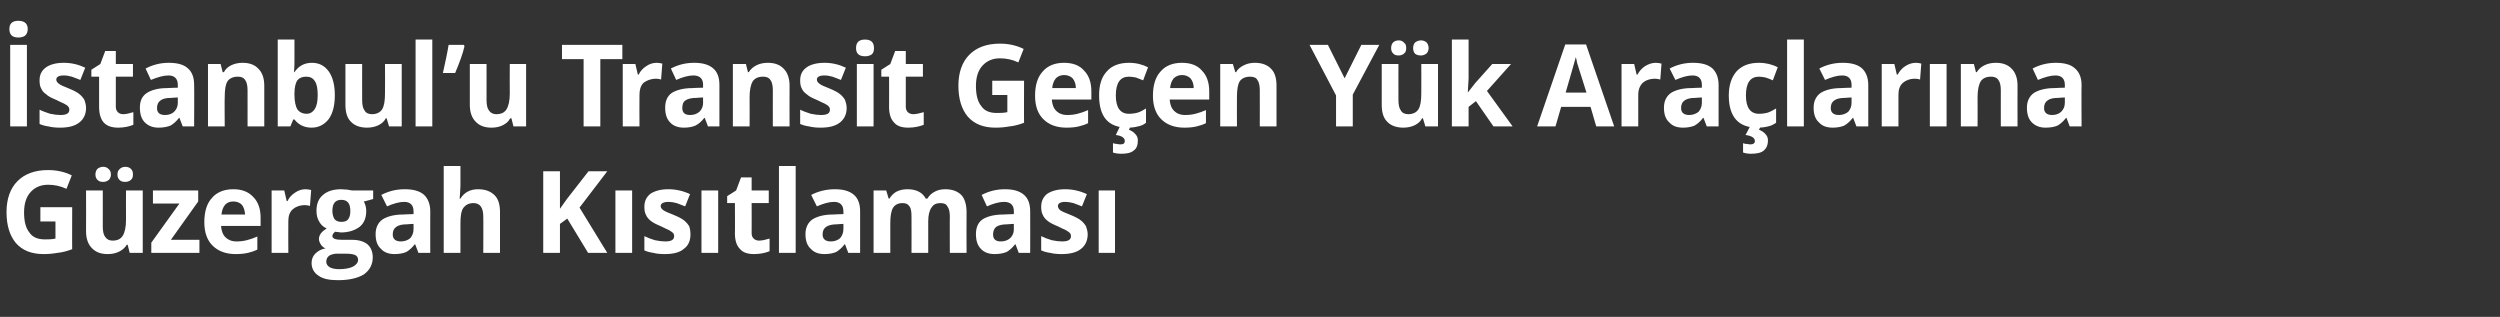
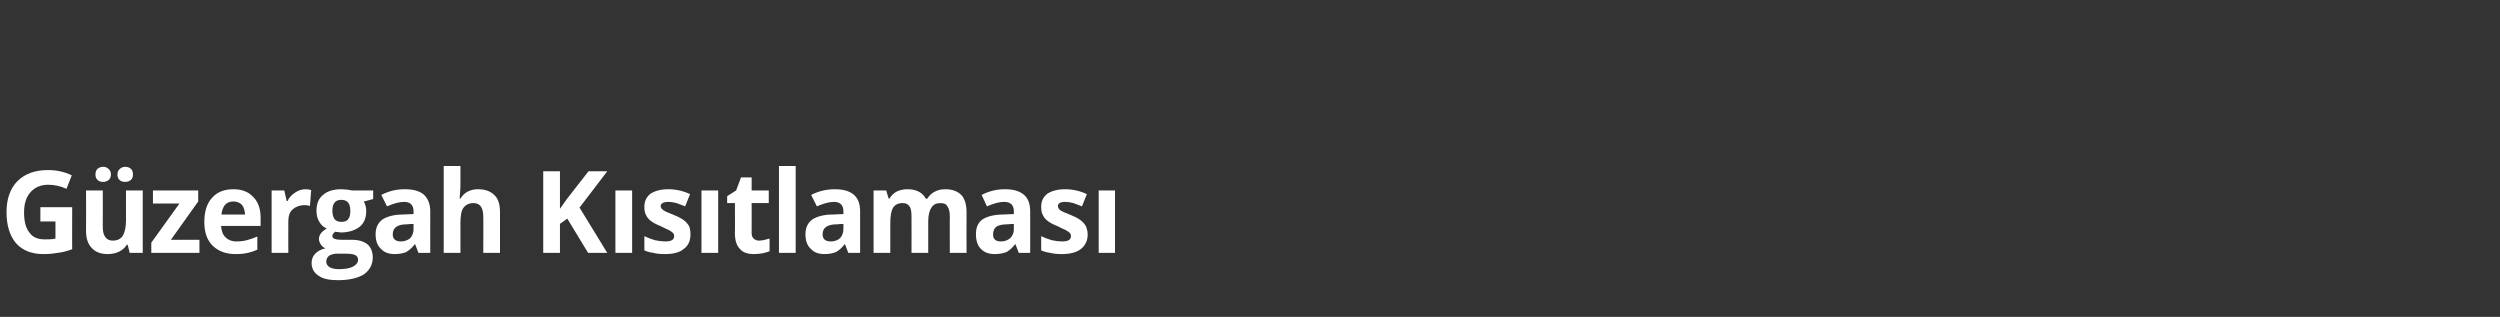
<svg xmlns="http://www.w3.org/2000/svg" version="1.1" width="613px" height="77.7px" viewBox="0 -5 613 77.7" style="top:-5px">
  <rect x="0" y="-5" width="613" height="77.7" fill="#333333" stroke="none" />
  <desc>İstanbul u Transit Geçen Yük Araçlarına Güzergah Kısıtlaması</desc>
  <defs />
  <g id="Polygon47921">
    <path d="M 9.9 45.8 L 17.7 45.8 C 17.7 45.8 17.67 56.14 17.7 56.1 C 16.4 56.6 15.2 56.9 14.1 57 C 13 57.2 11.9 57.3 10.7 57.3 C 7.7 57.3 5.5 56.4 3.9 54.6 C 2.4 52.8 1.6 50.3 1.6 47 C 1.6 43.8 2.5 41.2 4.3 39.4 C 6.1 37.6 8.6 36.7 11.8 36.7 C 13.8 36.7 15.8 37.1 17.6 38 C 17.6 38 16.3 41.3 16.3 41.3 C 14.8 40.6 13.3 40.3 11.8 40.3 C 10 40.3 8.6 40.9 7.5 42.1 C 6.4 43.3 5.9 45 5.9 47.1 C 5.9 49.2 6.3 50.9 7.2 52 C 8 53.2 9.3 53.7 11 53.7 C 11.8 53.7 12.7 53.7 13.6 53.5 C 13.61 53.47 13.6 49.3 13.6 49.3 L 9.9 49.3 L 9.9 45.8 Z M 31.8 57 L 31.3 55 C 31.3 55 31.06 55.04 31.1 55 C 30.6 55.8 30 56.3 29.2 56.7 C 28.4 57.1 27.5 57.3 26.4 57.3 C 24.7 57.3 23.4 56.8 22.5 55.8 C 21.6 54.9 21.1 53.5 21.1 51.7 C 21.13 51.68 21.1 41.7 21.1 41.7 L 25.2 41.7 C 25.2 41.7 25.22 50.64 25.2 50.6 C 25.2 51.7 25.4 52.6 25.8 53.1 C 26.2 53.7 26.8 54 27.6 54 C 28.8 54 29.6 53.6 30.1 52.8 C 30.6 52 30.9 50.7 30.9 48.9 C 30.87 48.91 30.9 41.7 30.9 41.7 L 35 41.7 L 35 57 L 31.8 57 Z M 23.4 37.8 C 23.4 37.2 23.6 36.7 23.9 36.4 C 24.3 36.1 24.7 35.9 25.3 35.9 C 25.9 35.9 26.3 36.1 26.7 36.5 C 27 36.8 27.2 37.2 27.2 37.8 C 27.2 38.3 27 38.8 26.7 39.1 C 26.3 39.4 25.9 39.6 25.3 39.6 C 24.7 39.6 24.3 39.5 23.9 39.1 C 23.6 38.8 23.4 38.4 23.4 37.8 Z M 28.8 37.8 C 28.8 37.2 29 36.7 29.4 36.4 C 29.7 36.1 30.2 35.9 30.7 35.9 C 31.3 35.9 31.8 36.1 32.1 36.4 C 32.5 36.8 32.6 37.2 32.6 37.8 C 32.6 38.3 32.5 38.8 32.1 39.1 C 31.8 39.4 31.3 39.6 30.7 39.6 C 30.2 39.6 29.7 39.5 29.4 39.2 C 29 38.9 28.8 38.4 28.8 37.8 Z M 48.9 57 L 37.1 57 L 37.1 54.5 L 44 44.9 L 37.5 44.9 L 37.5 41.7 L 48.6 41.7 L 48.6 44.4 L 41.9 53.8 L 48.9 53.8 L 48.9 57 Z M 57.2 44.4 C 56.3 44.4 55.7 44.7 55.2 45.2 C 54.7 45.8 54.4 46.6 54.3 47.6 C 54.3 47.6 60.1 47.6 60.1 47.6 C 60 46.6 59.8 45.8 59.3 45.2 C 58.8 44.7 58.1 44.4 57.2 44.4 Z M 57.8 57.3 C 55.4 57.3 53.5 56.6 52.1 55.2 C 50.8 53.9 50.1 52 50.1 49.5 C 50.1 46.9 50.7 44.9 52 43.5 C 53.2 42.1 55 41.4 57.2 41.4 C 59.3 41.4 60.9 42 62.1 43.3 C 63.3 44.5 63.9 46.2 63.9 48.4 C 63.9 48.37 63.9 50.4 63.9 50.4 C 63.9 50.4 54.24 50.4 54.2 50.4 C 54.3 51.6 54.6 52.5 55.3 53.2 C 55.9 53.8 56.8 54.2 58 54.2 C 58.9 54.2 59.7 54.1 60.5 53.9 C 61.3 53.7 62.2 53.4 63.1 53 C 63.1 53 63.1 56.2 63.1 56.2 C 62.3 56.6 61.6 56.8 60.8 57 C 59.9 57.2 59 57.3 57.8 57.3 Z M 74.9 41.4 C 75.5 41.4 75.9 41.5 76.3 41.6 C 76.3 41.6 76 45.5 76 45.5 C 75.7 45.4 75.3 45.3 74.8 45.3 C 73.5 45.3 72.5 45.7 71.8 46.3 C 71 47 70.7 48 70.7 49.2 C 70.66 49.22 70.7 57 70.7 57 L 66.6 57 L 66.6 41.7 L 69.7 41.7 L 70.3 44.3 C 70.3 44.3 70.47 44.29 70.5 44.3 C 70.9 43.4 71.6 42.7 72.4 42.2 C 73.1 41.7 74 41.4 74.9 41.4 Z M 91.5 41.7 L 91.5 43.8 C 91.5 43.8 89.2 44.45 89.2 44.4 C 89.6 45.1 89.8 45.9 89.8 46.7 C 89.8 48.4 89.3 49.7 88.2 50.6 C 87 51.5 85.5 52 83.5 52 C 83.49 51.96 82.8 51.9 82.8 51.9 C 82.8 51.9 82.15 51.85 82.2 51.8 C 81.7 52.2 81.5 52.5 81.5 52.9 C 81.5 53.5 82.3 53.8 83.8 53.8 C 83.8 53.8 86.3 53.8 86.3 53.8 C 88 53.8 89.2 54.2 90.1 54.9 C 90.9 55.6 91.4 56.7 91.4 58.1 C 91.4 59.9 90.6 61.3 89.2 62.3 C 87.7 63.2 85.6 63.7 82.9 63.7 C 80.8 63.7 79.2 63.4 78.1 62.6 C 77 61.9 76.4 60.8 76.4 59.5 C 76.4 58.6 76.7 57.8 77.3 57.2 C 77.9 56.6 78.7 56.1 79.8 55.9 C 79.3 55.7 79 55.4 78.7 55 C 78.4 54.5 78.2 54.1 78.2 53.6 C 78.2 53.1 78.4 52.6 78.7 52.2 C 79 51.8 79.5 51.4 80.1 51 C 79.3 50.7 78.7 50.1 78.3 49.4 C 77.8 48.6 77.6 47.7 77.6 46.7 C 77.6 45 78.1 43.7 79.2 42.8 C 80.2 41.9 81.7 41.4 83.7 41.4 C 84.1 41.4 84.6 41.5 85.2 41.5 C 85.8 41.6 86.2 41.7 86.3 41.7 C 86.32 41.71 91.5 41.7 91.5 41.7 Z M 80 59.2 C 80 59.7 80.3 60.2 80.8 60.5 C 81.3 60.8 82.1 61 83.1 61 C 84.5 61 85.7 60.8 86.5 60.4 C 87.3 60 87.8 59.4 87.8 58.7 C 87.8 58.1 87.5 57.7 87 57.5 C 86.5 57.3 85.8 57.2 84.7 57.2 C 84.7 57.2 82.6 57.2 82.6 57.2 C 81.9 57.2 81.2 57.4 80.7 57.7 C 80.2 58.1 80 58.6 80 59.2 Z M 83.7 44 C 82.2 44 81.5 44.9 81.5 46.7 C 81.5 47.5 81.7 48.2 82 48.7 C 82.4 49.2 83 49.4 83.7 49.4 C 84.5 49.4 85.1 49.2 85.4 48.7 C 85.8 48.2 85.9 47.5 85.9 46.7 C 85.9 44.9 85.2 44 83.7 44 C 83.7 44 83.7 44 83.7 44 Z M 102.6 57 L 101.8 54.9 C 101.8 54.9 101.72 54.92 101.7 54.9 C 101 55.8 100.3 56.4 99.6 56.8 C 98.9 57.1 97.9 57.3 96.8 57.3 C 95.3 57.3 94.2 56.9 93.4 56 C 92.5 55.2 92.1 54 92.1 52.4 C 92.1 50.8 92.7 49.6 93.8 48.8 C 94.9 48.1 96.6 47.6 98.8 47.6 C 98.82 47.57 101.4 47.5 101.4 47.5 C 101.4 47.5 101.41 46.81 101.4 46.8 C 101.4 45.3 100.6 44.5 99.1 44.5 C 97.9 44.5 96.5 44.9 94.9 45.6 C 94.9 45.6 93.5 42.8 93.5 42.8 C 95.2 41.9 97.1 41.4 99.2 41.4 C 101.3 41.4 102.8 41.8 103.9 42.7 C 104.9 43.6 105.5 45 105.5 46.8 C 105.47 46.81 105.5 57 105.5 57 L 102.6 57 Z M 101.4 49.9 C 101.4 49.9 99.83 49.97 99.8 50 C 98.6 50 97.8 50.2 97.2 50.6 C 96.6 51 96.3 51.6 96.3 52.5 C 96.3 53.6 97 54.2 98.3 54.2 C 99.2 54.2 100 53.9 100.6 53.4 C 101.1 52.8 101.4 52.1 101.4 51.2 C 101.41 51.18 101.4 49.9 101.4 49.9 Z M 122.6 57 L 118.5 57 C 118.5 57 118.54 48.07 118.5 48.1 C 118.5 45.9 117.7 44.8 116.1 44.8 C 115 44.8 114.2 45.2 113.6 46 C 113.1 46.7 112.9 48 112.9 49.8 C 112.88 49.81 112.9 57 112.9 57 L 108.8 57 L 108.8 35.7 L 112.9 35.7 C 112.9 35.7 112.88 40.06 112.9 40.1 C 112.9 40.4 112.9 41.2 112.8 42.4 C 112.79 42.44 112.7 43.7 112.7 43.7 C 112.7 43.7 112.91 43.67 112.9 43.7 C 113.8 42.2 115.3 41.4 117.2 41.4 C 119 41.4 120.3 41.9 121.3 42.9 C 122.2 43.8 122.6 45.2 122.6 47 C 122.62 47.03 122.6 57 122.6 57 Z M 148.9 57 L 144.2 57 L 139.1 48.6 L 137.3 49.9 L 137.3 57 L 133.2 57 L 133.2 37 L 137.3 37 L 137.3 46.2 L 139 43.8 L 144.3 37 L 148.9 37 L 142.1 45.9 L 148.9 57 Z M 155 57 L 150.9 57 L 150.9 41.7 L 155 41.7 L 155 57 Z M 169.3 52.5 C 169.3 54 168.8 55.2 167.7 56 C 166.7 56.9 165.1 57.3 163 57.3 C 161.9 57.3 160.9 57.2 160.2 57 C 159.4 56.9 158.7 56.7 158 56.4 C 158 56.4 158 52.9 158 52.9 C 158.8 53.3 159.6 53.6 160.6 53.9 C 161.5 54.1 162.4 54.2 163.1 54.2 C 164.6 54.2 165.3 53.8 165.3 52.9 C 165.3 52.6 165.2 52.3 165 52.1 C 164.8 51.9 164.5 51.7 164 51.4 C 163.5 51.2 162.9 50.9 162.1 50.5 C 160.9 50 160.1 49.6 159.5 49.1 C 159 48.7 158.6 48.2 158.4 47.7 C 158.1 47.2 158 46.5 158 45.7 C 158 44.3 158.5 43.3 159.5 42.5 C 160.6 41.8 162 41.4 163.9 41.4 C 165.7 41.4 167.5 41.8 169.2 42.6 C 169.2 42.6 168 45.6 168 45.6 C 167.2 45.3 166.5 45 165.9 44.8 C 165.2 44.6 164.5 44.5 163.9 44.5 C 162.7 44.5 162 44.9 162 45.5 C 162 45.9 162.2 46.2 162.6 46.5 C 163 46.8 163.9 47.2 165.2 47.7 C 166.4 48.2 167.2 48.6 167.8 49.1 C 168.3 49.5 168.7 50 169 50.5 C 169.2 51.1 169.3 51.7 169.3 52.5 Z M 176.1 57 L 172 57 L 172 41.7 L 176.1 41.7 L 176.1 57 Z M 186.1 54 C 186.8 54 187.7 53.8 188.7 53.5 C 188.7 53.5 188.7 56.6 188.7 56.6 C 187.7 57 186.4 57.3 184.9 57.3 C 183.3 57.3 182.1 56.9 181.4 56 C 180.6 55.2 180.2 53.9 180.2 52.2 C 180.25 52.21 180.2 44.8 180.2 44.8 L 178.3 44.8 L 178.3 43.1 L 180.5 41.7 L 181.7 38.5 L 184.3 38.5 L 184.3 41.7 L 188.5 41.7 L 188.5 44.8 L 184.3 44.8 C 184.3 44.8 184.33 52.21 184.3 52.2 C 184.3 52.8 184.5 53.2 184.8 53.5 C 185.1 53.8 185.6 54 186.1 54 Z M 195.1 57 L 191 57 L 191 35.7 L 195.1 35.7 L 195.1 57 Z M 208 57 L 207.2 54.9 C 207.2 54.9 207.13 54.92 207.1 54.9 C 206.4 55.8 205.7 56.4 205 56.8 C 204.3 57.1 203.3 57.3 202.2 57.3 C 200.7 57.3 199.6 56.9 198.8 56 C 197.9 55.2 197.5 54 197.5 52.4 C 197.5 50.8 198.1 49.6 199.2 48.8 C 200.3 48.1 202 47.6 204.2 47.6 C 204.23 47.57 206.8 47.5 206.8 47.5 C 206.8 47.5 206.83 46.81 206.8 46.8 C 206.8 45.3 206 44.5 204.5 44.5 C 203.3 44.5 201.9 44.9 200.3 45.6 C 200.3 45.6 198.9 42.8 198.9 42.8 C 200.6 41.9 202.6 41.4 204.7 41.4 C 206.7 41.4 208.2 41.8 209.3 42.7 C 210.4 43.6 210.9 45 210.9 46.8 C 210.89 46.81 210.9 57 210.9 57 L 208 57 Z M 206.8 49.9 C 206.8 49.9 205.25 49.97 205.2 50 C 204.1 50 203.2 50.2 202.6 50.6 C 202 51 201.7 51.6 201.7 52.5 C 201.7 53.6 202.4 54.2 203.7 54.2 C 204.7 54.2 205.4 53.9 206 53.4 C 206.5 52.8 206.8 52.1 206.8 51.2 C 206.83 51.18 206.8 49.9 206.8 49.9 Z M 227.6 57 L 223.5 57 C 223.5 57 223.53 48.07 223.5 48.1 C 223.5 47 223.4 46.1 223 45.6 C 222.6 45 222.1 44.8 221.3 44.8 C 220.2 44.8 219.5 45.2 219 45.9 C 218.5 46.7 218.3 48 218.3 49.8 C 218.29 49.81 218.3 57 218.3 57 L 214.2 57 L 214.2 41.7 L 217.3 41.7 L 217.9 43.7 C 217.9 43.7 218.11 43.67 218.1 43.7 C 218.5 43 219.1 42.4 219.8 42 C 220.6 41.6 221.5 41.4 222.5 41.4 C 224.7 41.4 226.2 42.2 227 43.7 C 227 43.7 227.4 43.7 227.4 43.7 C 227.8 43 228.4 42.4 229.2 42 C 229.9 41.6 230.8 41.4 231.8 41.4 C 233.5 41.4 234.8 41.9 235.7 42.8 C 236.5 43.6 237 45.1 237 47 C 236.96 47.03 237 57 237 57 L 232.9 57 C 232.9 57 232.86 48.07 232.9 48.1 C 232.9 47 232.7 46.1 232.3 45.6 C 232 45 231.4 44.8 230.6 44.8 C 229.6 44.8 228.9 45.1 228.4 45.9 C 227.9 46.6 227.6 47.7 227.6 49.3 C 227.62 49.33 227.6 57 227.6 57 Z M 249.8 57 L 249 54.9 C 249 54.9 248.87 54.92 248.9 54.9 C 248.2 55.8 247.5 56.4 246.8 56.8 C 246 57.1 245.1 57.3 243.9 57.3 C 242.5 57.3 241.3 56.9 240.5 56 C 239.7 55.2 239.3 54 239.3 52.4 C 239.3 50.8 239.8 49.6 240.9 48.8 C 242 48.1 243.7 47.6 246 47.6 C 245.97 47.57 248.6 47.5 248.6 47.5 C 248.6 47.5 248.57 46.81 248.6 46.8 C 248.6 45.3 247.8 44.5 246.2 44.5 C 245 44.5 243.6 44.9 242 45.6 C 242 45.6 240.7 42.8 240.7 42.8 C 242.4 41.9 244.3 41.4 246.4 41.4 C 248.4 41.4 249.9 41.8 251 42.7 C 252.1 43.6 252.6 45 252.6 46.8 C 252.63 46.81 252.6 57 252.6 57 L 249.8 57 Z M 248.6 49.9 C 248.6 49.9 246.99 49.97 247 50 C 245.8 50 244.9 50.2 244.3 50.6 C 243.8 51 243.5 51.6 243.5 52.5 C 243.5 53.6 244.1 54.2 245.4 54.2 C 246.4 54.2 247.1 53.9 247.7 53.4 C 248.3 52.8 248.6 52.1 248.6 51.2 C 248.57 51.18 248.6 49.9 248.6 49.9 Z M 266.7 52.5 C 266.7 54 266.1 55.2 265.1 56 C 264 56.9 262.4 57.3 260.3 57.3 C 259.2 57.3 258.3 57.2 257.5 57 C 256.7 56.9 256 56.7 255.3 56.4 C 255.3 56.4 255.3 52.9 255.3 52.9 C 256.1 53.3 256.9 53.6 257.9 53.9 C 258.8 54.1 259.7 54.2 260.4 54.2 C 261.9 54.2 262.6 53.8 262.6 52.9 C 262.6 52.6 262.5 52.3 262.3 52.1 C 262.1 51.9 261.8 51.7 261.3 51.4 C 260.8 51.2 260.2 50.9 259.4 50.5 C 258.2 50 257.4 49.6 256.8 49.1 C 256.3 48.7 255.9 48.2 255.7 47.7 C 255.4 47.2 255.3 46.5 255.3 45.7 C 255.3 44.3 255.8 43.3 256.8 42.5 C 257.9 41.8 259.3 41.4 261.2 41.4 C 263 41.4 264.8 41.8 266.5 42.6 C 266.5 42.6 265.3 45.6 265.3 45.6 C 264.5 45.3 263.8 45 263.2 44.8 C 262.5 44.6 261.8 44.5 261.2 44.5 C 260 44.5 259.4 44.9 259.4 45.5 C 259.4 45.9 259.6 46.2 259.9 46.5 C 260.3 46.8 261.2 47.2 262.5 47.7 C 263.7 48.2 264.5 48.6 265.1 49.1 C 265.6 49.5 266 50 266.3 50.5 C 266.5 51.1 266.7 51.7 266.7 52.5 Z M 273.4 57 L 269.4 57 L 269.4 41.7 L 273.4 41.7 L 273.4 57 Z " stroke="none" fill="#fff" />
  </g>
  <g id="Polygon47920">
-     <path d="M 2.5 26 L 2.5 6 L 6.6 6 L 6.6 26 L 2.5 26 Z M 4.5 4.2 C 3 4.2 2.3 3.5 2.3 2.1 C 2.3 0.8 3 0.1 4.5 0.1 C 6 0.1 6.8 0.8 6.8 2.1 C 6.8 2.8 6.6 3.3 6.2 3.7 C 5.8 4 5.3 4.2 4.5 4.2 C 4.5 4.2 4.5 4.2 4.5 4.2 Z M 21.1 21.5 C 21.1 23 20.5 24.2 19.5 25 C 18.4 25.9 16.8 26.3 14.7 26.3 C 13.6 26.3 12.7 26.2 11.9 26 C 11.1 25.9 10.4 25.7 9.7 25.4 C 9.7 25.4 9.7 21.9 9.7 21.9 C 10.5 22.3 11.4 22.6 12.3 22.9 C 13.3 23.1 14.1 23.2 14.8 23.2 C 16.3 23.2 17 22.8 17 21.9 C 17 21.6 16.9 21.3 16.7 21.1 C 16.6 20.9 16.2 20.7 15.7 20.4 C 15.2 20.2 14.6 19.9 13.8 19.5 C 12.6 19 11.8 18.6 11.3 18.1 C 10.7 17.7 10.3 17.2 10.1 16.7 C 9.8 16.2 9.7 15.5 9.7 14.7 C 9.7 13.3 10.2 12.3 11.3 11.5 C 12.3 10.8 13.8 10.4 15.6 10.4 C 17.5 10.4 19.2 10.8 20.9 11.6 C 20.9 11.6 19.7 14.6 19.7 14.6 C 18.9 14.3 18.2 14 17.6 13.8 C 16.9 13.6 16.3 13.5 15.6 13.5 C 14.4 13.5 13.8 13.9 13.8 14.5 C 13.8 14.9 14 15.2 14.4 15.5 C 14.7 15.8 15.6 16.2 16.9 16.7 C 18.1 17.2 18.9 17.6 19.5 18.1 C 20 18.5 20.4 19 20.7 19.5 C 20.9 20.1 21.1 20.7 21.1 21.5 Z M 30.2 23 C 30.9 23 31.7 22.8 32.7 22.5 C 32.7 22.5 32.7 25.6 32.7 25.6 C 31.7 26 30.5 26.3 29 26.3 C 27.4 26.3 26.2 25.9 25.4 25 C 24.7 24.2 24.3 22.9 24.3 21.2 C 24.31 21.21 24.3 13.8 24.3 13.8 L 22.4 13.8 L 22.4 12.1 L 24.6 10.7 L 25.8 7.5 L 28.4 7.5 L 28.4 10.7 L 32.6 10.7 L 32.6 13.8 L 28.4 13.8 C 28.4 13.8 28.39 21.21 28.4 21.2 C 28.4 21.8 28.6 22.2 28.9 22.5 C 29.2 22.8 29.6 23 30.2 23 Z M 44.8 26 L 44 23.9 C 44 23.9 43.9 23.92 43.9 23.9 C 43.2 24.8 42.5 25.4 41.8 25.8 C 41 26.1 40.1 26.3 38.9 26.3 C 37.5 26.3 36.4 25.9 35.5 25 C 34.7 24.2 34.3 23 34.3 21.4 C 34.3 19.8 34.8 18.6 36 17.8 C 37.1 17.1 38.7 16.6 41 16.6 C 40.99 16.57 43.6 16.5 43.6 16.5 C 43.6 16.5 43.59 15.81 43.6 15.8 C 43.6 14.3 42.8 13.5 41.3 13.5 C 40.1 13.5 38.7 13.9 37 14.6 C 37 14.6 35.7 11.8 35.7 11.8 C 37.4 10.9 39.3 10.4 41.4 10.4 C 43.4 10.4 45 10.8 46 11.7 C 47.1 12.6 47.6 14 47.6 15.8 C 47.65 15.81 47.6 26 47.6 26 L 44.8 26 Z M 43.6 18.9 C 43.6 18.9 42.01 18.97 42 19 C 40.8 19 39.9 19.2 39.4 19.6 C 38.8 20 38.5 20.6 38.5 21.5 C 38.5 22.6 39.1 23.2 40.5 23.2 C 41.4 23.2 42.2 22.9 42.7 22.4 C 43.3 21.8 43.6 21.1 43.6 20.2 C 43.59 20.18 43.6 18.9 43.6 18.9 Z M 64.8 26 L 60.7 26 C 60.7 26 60.71 17.07 60.7 17.1 C 60.7 16 60.5 15.1 60.1 14.6 C 59.7 14 59.1 13.8 58.3 13.8 C 57.2 13.8 56.3 14.2 55.8 14.9 C 55.3 15.7 55.1 17 55.1 18.8 C 55.05 18.81 55.1 26 55.1 26 L 51 26 L 51 10.7 L 54.1 10.7 L 54.6 12.7 C 54.6 12.7 54.87 12.67 54.9 12.7 C 55.3 11.9 55.9 11.4 56.7 11 C 57.5 10.6 58.5 10.4 59.5 10.4 C 61.2 10.4 62.5 10.9 63.4 11.9 C 64.3 12.8 64.8 14.2 64.8 16 C 64.8 16.03 64.8 26 64.8 26 Z M 72.2 12.7 C 73.2 11.2 74.6 10.4 76.5 10.4 C 78.2 10.4 79.6 11.1 80.6 12.5 C 81.6 13.9 82.1 15.9 82.1 18.3 C 82.1 20.9 81.6 22.8 80.6 24.2 C 79.5 25.6 78.1 26.3 76.4 26.3 C 74.6 26.3 73.2 25.6 72.2 24.3 C 72.21 24.32 71.9 24.3 71.9 24.3 L 71.2 26 L 68.1 26 L 68.1 4.7 L 72.2 4.7 C 72.2 4.7 72.21 9.68 72.2 9.7 C 72.2 10.3 72.2 11.3 72.1 12.7 C 72.05 12.7 72.2 12.7 72.2 12.7 C 72.2 12.7 72.21 12.7 72.2 12.7 Z M 75.1 13.8 C 74.1 13.8 73.4 14.1 72.9 14.7 C 72.5 15.3 72.2 16.4 72.2 17.9 C 72.2 17.9 72.2 18.3 72.2 18.3 C 72.2 19.9 72.5 21.1 72.9 21.8 C 73.4 22.5 74.2 22.9 75.2 22.9 C 76 22.9 76.7 22.5 77.2 21.7 C 77.7 20.9 77.9 19.8 77.9 18.3 C 77.9 16.8 77.7 15.6 77.2 14.9 C 76.7 14.1 76 13.8 75.1 13.8 Z M 95.4 26 L 94.8 24 C 94.8 24 94.63 24.04 94.6 24 C 94.2 24.8 93.6 25.3 92.8 25.7 C 92 26.1 91 26.3 90 26.3 C 88.3 26.3 86.9 25.8 86 24.8 C 85.1 23.9 84.7 22.5 84.7 20.7 C 84.7 20.68 84.7 10.7 84.7 10.7 L 88.8 10.7 C 88.8 10.7 88.78 19.64 88.8 19.6 C 88.8 20.7 89 21.6 89.4 22.1 C 89.7 22.7 90.4 23 91.2 23 C 92.3 23 93.2 22.6 93.7 21.8 C 94.2 21 94.4 19.7 94.4 17.9 C 94.44 17.91 94.4 10.7 94.4 10.7 L 98.5 10.7 L 98.5 26 L 95.4 26 Z M 106 26 L 101.9 26 L 101.9 4.7 L 106 4.7 L 106 26 Z M 113.7 6 C 113.7 6 113.92 6.31 113.9 6.3 C 113.5 8.1 112.7 10.3 111.6 12.9 C 111.6 12.9 108.6 12.9 108.6 12.9 C 109.2 10.2 109.7 7.9 110 6 C 109.97 6.01 113.7 6 113.7 6 Z M 125.9 26 L 125.4 24 C 125.4 24 125.15 24.04 125.1 24 C 124.7 24.8 124.1 25.3 123.3 25.7 C 122.5 26.1 121.6 26.3 120.5 26.3 C 118.8 26.3 117.5 25.8 116.6 24.8 C 115.7 23.9 115.2 22.5 115.2 20.7 C 115.22 20.68 115.2 10.7 115.2 10.7 L 119.3 10.7 C 119.3 10.7 119.31 19.64 119.3 19.6 C 119.3 20.7 119.5 21.6 119.9 22.1 C 120.3 22.7 120.9 23 121.7 23 C 122.9 23 123.7 22.6 124.2 21.8 C 124.7 21 125 19.7 125 17.9 C 124.96 17.91 125 10.7 125 10.7 L 129 10.7 L 129 26 L 125.9 26 Z M 147.2 26 L 143.1 26 L 143.1 9.5 L 137.8 9.5 L 137.8 6 L 152.6 6 L 152.6 9.5 L 147.2 9.5 L 147.2 26 Z M 161 10.4 C 161.6 10.4 162 10.5 162.4 10.6 C 162.4 10.6 162.1 14.5 162.1 14.5 C 161.8 14.4 161.4 14.3 160.9 14.3 C 159.6 14.3 158.6 14.7 157.8 15.3 C 157.1 16 156.8 17 156.8 18.2 C 156.76 18.22 156.8 26 156.8 26 L 152.7 26 L 152.7 10.7 L 155.8 10.7 L 156.4 13.3 C 156.4 13.3 156.57 13.29 156.6 13.3 C 157 12.4 157.7 11.7 158.5 11.2 C 159.2 10.7 160.1 10.4 161 10.4 Z M 173.6 26 L 172.8 23.9 C 172.8 23.9 172.67 23.92 172.7 23.9 C 172 24.8 171.3 25.4 170.5 25.8 C 169.8 26.1 168.9 26.3 167.7 26.3 C 166.3 26.3 165.1 25.9 164.3 25 C 163.5 24.2 163.1 23 163.1 21.4 C 163.1 19.8 163.6 18.6 164.7 17.8 C 165.8 17.1 167.5 16.6 169.8 16.6 C 169.76 16.57 172.4 16.5 172.4 16.5 C 172.4 16.5 172.36 15.81 172.4 15.8 C 172.4 14.3 171.6 13.5 170 13.5 C 168.8 13.5 167.4 13.9 165.8 14.6 C 165.8 14.6 164.5 11.8 164.5 11.8 C 166.2 10.9 168.1 10.4 170.2 10.4 C 172.2 10.4 173.7 10.8 174.8 11.7 C 175.9 12.6 176.4 14 176.4 15.8 C 176.42 15.81 176.4 26 176.4 26 L 173.6 26 Z M 172.4 18.9 C 172.4 18.9 170.78 18.97 170.8 19 C 169.6 19 168.7 19.2 168.1 19.6 C 167.5 20 167.3 20.6 167.3 21.5 C 167.3 22.6 167.9 23.2 169.2 23.2 C 170.2 23.2 170.9 22.9 171.5 22.4 C 172.1 21.8 172.4 21.1 172.4 20.2 C 172.36 20.18 172.4 18.9 172.4 18.9 Z M 193.6 26 L 189.5 26 C 189.5 26 189.48 17.07 189.5 17.1 C 189.5 16 189.3 15.1 188.9 14.6 C 188.5 14 187.9 13.8 187.1 13.8 C 185.9 13.8 185.1 14.2 184.6 14.9 C 184.1 15.7 183.8 17 183.8 18.8 C 183.83 18.81 183.8 26 183.8 26 L 179.7 26 L 179.7 10.7 L 182.9 10.7 L 183.4 12.7 C 183.4 12.7 183.64 12.67 183.6 12.7 C 184.1 11.9 184.7 11.4 185.5 11 C 186.3 10.6 187.2 10.4 188.3 10.4 C 190 10.4 191.3 10.9 192.2 11.9 C 193.1 12.8 193.6 14.2 193.6 16 C 193.57 16.03 193.6 26 193.6 26 Z M 207.6 21.5 C 207.6 23 207 24.2 206 25 C 204.9 25.9 203.3 26.3 201.2 26.3 C 200.1 26.3 199.2 26.2 198.4 26 C 197.6 25.9 196.9 25.7 196.2 25.4 C 196.2 25.4 196.2 21.9 196.2 21.9 C 197 22.3 197.9 22.6 198.8 22.9 C 199.8 23.1 200.6 23.2 201.3 23.2 C 202.8 23.2 203.5 22.8 203.5 21.9 C 203.5 21.6 203.4 21.3 203.2 21.1 C 203.1 20.9 202.7 20.7 202.2 20.4 C 201.7 20.2 201.1 19.9 200.3 19.5 C 199.1 19 198.3 18.6 197.8 18.1 C 197.2 17.7 196.8 17.2 196.6 16.7 C 196.3 16.2 196.2 15.5 196.2 14.7 C 196.2 13.3 196.7 12.3 197.8 11.5 C 198.8 10.8 200.3 10.4 202.2 10.4 C 204 10.4 205.7 10.8 207.4 11.6 C 207.4 11.6 206.2 14.6 206.2 14.6 C 205.4 14.3 204.7 14 204.1 13.8 C 203.4 13.6 202.8 13.5 202.1 13.5 C 200.9 13.5 200.3 13.9 200.3 14.5 C 200.3 14.9 200.5 15.2 200.9 15.5 C 201.2 15.8 202.1 16.2 203.4 16.7 C 204.6 17.2 205.4 17.6 206 18.1 C 206.5 18.5 206.9 19 207.2 19.5 C 207.4 20.1 207.6 20.7 207.6 21.5 Z M 212.1 8.8 C 210.6 8.8 209.9 8.1 209.9 6.8 C 209.9 5.4 210.6 4.7 212.1 4.7 C 213.6 4.7 214.3 5.4 214.3 6.8 C 214.3 7.4 214.2 7.9 213.8 8.3 C 213.4 8.6 212.9 8.8 212.1 8.8 C 212.1 8.8 212.1 8.8 212.1 8.8 Z M 214.2 26 L 210.1 26 L 210.1 10.7 L 214.2 10.7 L 214.2 26 Z M 223.9 23 C 224.6 23 225.5 22.8 226.5 22.5 C 226.5 22.5 226.5 25.6 226.5 25.6 C 225.5 26 224.2 26.3 222.7 26.3 C 221.1 26.3 219.9 25.9 219.2 25 C 218.4 24.2 218 22.9 218 21.2 C 218.03 21.21 218 13.8 218 13.8 L 216.1 13.8 L 216.1 12.1 L 218.3 10.7 L 219.5 7.5 L 222.1 7.5 L 222.1 10.7 L 226.3 10.7 L 226.3 13.8 L 222.1 13.8 C 222.1 13.8 222.12 21.21 222.1 21.2 C 222.1 21.8 222.3 22.2 222.6 22.5 C 222.9 22.8 223.4 23 223.9 23 Z M 243.3 14.8 L 251.1 14.8 C 251.1 14.8 251.06 25.14 251.1 25.1 C 249.8 25.6 248.6 25.9 247.5 26 C 246.4 26.2 245.3 26.3 244.1 26.3 C 241.1 26.3 238.9 25.4 237.3 23.6 C 235.8 21.8 235 19.3 235 16 C 235 12.8 235.9 10.2 237.7 8.4 C 239.5 6.6 242 5.7 245.2 5.7 C 247.2 5.7 249.2 6.1 251 7 C 251 7 249.7 10.3 249.7 10.3 C 248.2 9.6 246.7 9.3 245.2 9.3 C 243.4 9.3 242 9.9 240.9 11.1 C 239.8 12.3 239.3 14 239.3 16.1 C 239.3 18.2 239.7 19.9 240.6 21 C 241.4 22.2 242.7 22.7 244.4 22.7 C 245.2 22.7 246.1 22.7 247 22.5 C 247 22.47 247 18.3 247 18.3 L 243.3 18.3 L 243.3 14.8 Z M 260.9 13.4 C 260.1 13.4 259.4 13.7 258.9 14.2 C 258.4 14.8 258.1 15.6 258 16.6 C 258 16.6 263.8 16.6 263.8 16.6 C 263.8 15.6 263.5 14.8 263 14.2 C 262.5 13.7 261.8 13.4 260.9 13.4 Z M 261.5 26.3 C 259.1 26.3 257.2 25.6 255.8 24.2 C 254.5 22.9 253.8 21 253.8 18.5 C 253.8 15.9 254.4 13.9 255.7 12.5 C 256.9 11.1 258.7 10.4 260.9 10.4 C 263 10.4 264.7 11 265.8 12.3 C 267 13.5 267.6 15.2 267.6 17.4 C 267.61 17.37 267.6 19.4 267.6 19.4 C 267.6 19.4 257.95 19.4 257.9 19.4 C 258 20.6 258.3 21.5 259 22.2 C 259.6 22.8 260.5 23.2 261.7 23.2 C 262.6 23.2 263.4 23.1 264.2 22.9 C 265 22.7 265.9 22.4 266.8 22 C 266.8 22 266.8 25.2 266.8 25.2 C 266 25.6 265.3 25.8 264.5 26 C 263.7 26.2 262.7 26.3 261.5 26.3 Z M 276.5 26.3 C 271.8 26.3 269.5 23.7 269.5 18.4 C 269.5 15.8 270.1 13.9 271.4 12.5 C 272.6 11.1 274.5 10.4 276.8 10.4 C 278.6 10.4 280.1 10.8 281.5 11.5 C 281.5 11.5 280.3 14.7 280.3 14.7 C 279.6 14.4 279 14.2 278.5 14 C 277.9 13.9 277.4 13.8 276.8 13.8 C 274.7 13.8 273.6 15.3 273.6 18.4 C 273.6 21.4 274.7 22.9 276.8 22.9 C 277.6 22.9 278.3 22.8 279 22.6 C 279.7 22.4 280.3 22 281 21.6 C 281 21.6 281 25.1 281 25.1 C 280.4 25.6 279.7 25.9 279 26 C 278.3 26.2 277.5 26.3 276.5 26.3 Z M 279 29.4 C 279 30.6 278.7 31.4 278 31.9 C 277.3 32.5 276.3 32.7 274.9 32.7 C 274.2 32.7 273.5 32.6 272.9 32.4 C 272.9 32.4 272.9 30.1 272.9 30.1 C 273.2 30.2 273.5 30.3 273.9 30.3 C 274.3 30.4 274.6 30.4 274.8 30.4 C 275.5 30.4 275.8 30.1 275.8 29.6 C 275.8 28.8 275.1 28.3 273.6 28.1 C 273.58 28.11 274.6 26 274.6 26 L 277.2 26 C 277.2 26 276.85 26.83 276.8 26.8 C 277.5 27.1 278 27.4 278.4 27.9 C 278.8 28.3 279 28.8 279 29.4 Z M 289.8 13.4 C 289 13.4 288.3 13.7 287.8 14.2 C 287.3 14.8 287 15.6 286.9 16.6 C 286.9 16.6 292.7 16.6 292.7 16.6 C 292.7 15.6 292.4 14.8 291.9 14.2 C 291.4 13.7 290.7 13.4 289.8 13.4 Z M 290.4 26.3 C 288 26.3 286.1 25.6 284.7 24.2 C 283.4 22.9 282.7 21 282.7 18.5 C 282.7 15.9 283.3 13.9 284.6 12.5 C 285.8 11.1 287.6 10.4 289.8 10.4 C 291.9 10.4 293.6 11 294.7 12.3 C 295.9 13.5 296.5 15.2 296.5 17.4 C 296.51 17.37 296.5 19.4 296.5 19.4 C 296.5 19.4 286.85 19.4 286.8 19.4 C 286.9 20.6 287.2 21.5 287.9 22.2 C 288.5 22.8 289.4 23.2 290.6 23.2 C 291.5 23.2 292.3 23.1 293.1 22.9 C 293.9 22.7 294.8 22.4 295.7 22 C 295.7 22 295.7 25.2 295.7 25.2 C 294.9 25.6 294.2 25.8 293.4 26 C 292.6 26.2 291.6 26.3 290.4 26.3 Z M 313 26 L 308.9 26 C 308.9 26 308.92 17.07 308.9 17.1 C 308.9 16 308.7 15.1 308.3 14.6 C 308 14 307.3 13.8 306.5 13.8 C 305.4 13.8 304.5 14.2 304 14.9 C 303.5 15.7 303.3 17 303.3 18.8 C 303.27 18.81 303.3 26 303.3 26 L 299.2 26 L 299.2 10.7 L 302.3 10.7 L 302.9 12.7 C 302.9 12.7 303.08 12.67 303.1 12.7 C 303.5 11.9 304.2 11.4 305 11 C 305.8 10.6 306.7 10.4 307.7 10.4 C 309.4 10.4 310.8 10.9 311.7 11.9 C 312.6 12.8 313 14.2 313 16 C 313.01 16.03 313 26 313 26 Z M 329.7 14.2 L 333.8 6 L 338.2 6 L 331.7 18.2 L 331.7 26 L 327.6 26 L 327.6 18.4 L 321.1 6 L 325.6 6 L 329.7 14.2 Z M 349.5 26 L 348.9 24 C 348.9 24 348.72 24.04 348.7 24 C 348.3 24.8 347.7 25.3 346.9 25.7 C 346.1 26.1 345.1 26.3 344.1 26.3 C 342.4 26.3 341 25.8 340.1 24.8 C 339.2 23.9 338.8 22.5 338.8 20.7 C 338.79 20.68 338.8 10.7 338.8 10.7 L 342.9 10.7 C 342.9 10.7 342.88 19.64 342.9 19.6 C 342.9 20.7 343.1 21.6 343.5 22.1 C 343.8 22.7 344.5 23 345.3 23 C 346.4 23 347.3 22.6 347.8 21.8 C 348.3 21 348.5 19.7 348.5 17.9 C 348.53 17.91 348.5 10.7 348.5 10.7 L 352.6 10.7 L 352.6 26 L 349.5 26 Z M 341.1 6.8 C 341.1 6.2 341.3 5.7 341.6 5.4 C 341.9 5.1 342.4 4.9 343 4.9 C 343.5 4.9 344 5.1 344.3 5.5 C 344.7 5.8 344.8 6.2 344.8 6.8 C 344.8 7.3 344.7 7.8 344.3 8.1 C 344 8.4 343.5 8.6 343 8.6 C 342.4 8.6 341.9 8.5 341.6 8.1 C 341.3 7.8 341.1 7.4 341.1 6.8 Z M 346.5 6.8 C 346.5 6.2 346.7 5.7 347 5.4 C 347.4 5.1 347.9 4.9 348.4 4.9 C 349 4.9 349.4 5.1 349.8 5.4 C 350.1 5.8 350.3 6.2 350.3 6.8 C 350.3 7.3 350.1 7.8 349.8 8.1 C 349.4 8.4 349 8.6 348.4 8.6 C 347.9 8.6 347.4 8.5 347 8.2 C 346.7 7.9 346.5 7.4 346.5 6.8 Z M 359.9 17.7 L 361.7 15.4 L 365.9 10.7 L 370.5 10.7 L 364.6 17.3 L 370.9 26 L 366.2 26 L 361.9 19.8 L 360.1 21.2 L 360.1 26 L 356 26 L 356 4.7 L 360.1 4.7 L 360.1 14.2 L 359.9 17.7 L 359.9 17.7 Z M 391.4 26 L 390 21.2 L 382.8 21.2 L 381.4 26 L 376.9 26 L 383.8 5.9 L 388.9 5.9 L 395.8 26 L 391.4 26 Z M 389 17.7 C 387.6 13.4 386.9 10.9 386.7 10.4 C 386.6 9.8 386.5 9.4 386.4 9 C 386.1 10.2 385.2 13.1 383.9 17.7 C 383.9 17.7 389 17.7 389 17.7 Z M 406 10.4 C 406.5 10.4 407 10.5 407.4 10.6 C 407.4 10.6 407.1 14.5 407.1 14.5 C 406.7 14.4 406.3 14.3 405.9 14.3 C 404.5 14.3 403.5 14.7 402.8 15.3 C 402.1 16 401.7 17 401.7 18.2 C 401.71 18.22 401.7 26 401.7 26 L 397.6 26 L 397.6 10.7 L 400.7 10.7 L 401.3 13.3 C 401.3 13.3 401.52 13.29 401.5 13.3 C 402 12.4 402.6 11.7 403.4 11.2 C 404.2 10.7 405.1 10.4 406 10.4 Z M 418.5 26 L 417.7 23.9 C 417.7 23.9 417.62 23.92 417.6 23.9 C 416.9 24.8 416.2 25.4 415.5 25.8 C 414.8 26.1 413.8 26.3 412.7 26.3 C 411.2 26.3 410.1 25.9 409.3 25 C 408.4 24.2 408 23 408 21.4 C 408 19.8 408.6 18.6 409.7 17.8 C 410.8 17.1 412.5 16.6 414.7 16.6 C 414.72 16.57 417.3 16.5 417.3 16.5 C 417.3 16.5 417.32 15.81 417.3 15.8 C 417.3 14.3 416.5 13.5 415 13.5 C 413.8 13.5 412.4 13.9 410.8 14.6 C 410.8 14.6 409.4 11.8 409.4 11.8 C 411.1 10.9 413 10.4 415.1 10.4 C 417.2 10.4 418.7 10.8 419.8 11.7 C 420.8 12.6 421.4 14 421.4 15.8 C 421.38 15.81 421.4 26 421.4 26 L 418.5 26 Z M 417.3 18.9 C 417.3 18.9 415.74 18.97 415.7 19 C 414.5 19 413.7 19.2 413.1 19.6 C 412.5 20 412.2 20.6 412.2 21.5 C 412.2 22.6 412.9 23.2 414.2 23.2 C 415.1 23.2 415.9 22.9 416.5 22.4 C 417 21.8 417.3 21.1 417.3 20.2 C 417.32 20.18 417.3 18.9 417.3 18.9 Z M 430.9 26.3 C 426.3 26.3 423.9 23.7 423.9 18.4 C 423.9 15.8 424.6 13.9 425.8 12.5 C 427.1 11.1 428.9 10.4 431.3 10.4 C 433 10.4 434.6 10.8 435.9 11.5 C 435.9 11.5 434.7 14.7 434.7 14.7 C 434.1 14.4 433.5 14.2 432.9 14 C 432.4 13.9 431.8 13.8 431.3 13.8 C 429.2 13.8 428.1 15.3 428.1 18.4 C 428.1 21.4 429.2 22.9 431.3 22.9 C 432.1 22.9 432.8 22.8 433.5 22.6 C 434.1 22.4 434.8 22 435.5 21.6 C 435.5 21.6 435.5 25.1 435.5 25.1 C 434.8 25.6 434.1 25.9 433.5 26 C 432.8 26.2 431.9 26.3 430.9 26.3 Z M 433.5 29.4 C 433.5 30.6 433.1 31.4 432.5 31.9 C 431.8 32.5 430.7 32.7 429.3 32.7 C 428.6 32.7 428 32.6 427.4 32.4 C 427.4 32.4 427.4 30.1 427.4 30.1 C 427.6 30.2 427.9 30.3 428.4 30.3 C 428.8 30.4 429.1 30.4 429.3 30.4 C 429.9 30.4 430.3 30.1 430.3 29.6 C 430.3 28.8 429.5 28.3 428 28.1 C 428.04 28.11 429.1 26 429.1 26 L 431.7 26 C 431.7 26 431.31 26.83 431.3 26.8 C 432 27.1 432.5 27.4 432.9 27.9 C 433.3 28.3 433.5 28.8 433.5 29.4 Z M 442.3 26 L 438.2 26 L 438.2 4.7 L 442.3 4.7 L 442.3 26 Z M 455.2 26 L 454.4 23.9 C 454.4 23.9 454.32 23.92 454.3 23.9 C 453.6 24.8 452.9 25.4 452.2 25.8 C 451.5 26.1 450.5 26.3 449.4 26.3 C 447.9 26.3 446.8 25.9 446 25 C 445.1 24.2 444.7 23 444.7 21.4 C 444.7 19.8 445.3 18.6 446.4 17.8 C 447.5 17.1 449.2 16.6 451.4 16.6 C 451.42 16.57 454 16.5 454 16.5 C 454 16.5 454.02 15.81 454 15.8 C 454 14.3 453.2 13.5 451.7 13.5 C 450.5 13.5 449.1 13.9 447.5 14.6 C 447.5 14.6 446.1 11.8 446.1 11.8 C 447.8 10.9 449.7 10.4 451.8 10.4 C 453.9 10.4 455.4 10.8 456.5 11.7 C 457.5 12.6 458.1 14 458.1 15.8 C 458.08 15.81 458.1 26 458.1 26 L 455.2 26 Z M 454 18.9 C 454 18.9 452.43 18.97 452.4 19 C 451.2 19 450.4 19.2 449.8 19.6 C 449.2 20 448.9 20.6 448.9 21.5 C 448.9 22.6 449.6 23.2 450.9 23.2 C 451.8 23.2 452.6 22.9 453.2 22.4 C 453.7 21.8 454 21.1 454 20.2 C 454.02 20.18 454 18.9 454 18.9 Z M 469.8 10.4 C 470.3 10.4 470.8 10.5 471.1 10.6 C 471.1 10.6 470.8 14.5 470.8 14.5 C 470.5 14.4 470.1 14.3 469.6 14.3 C 468.3 14.3 467.3 14.7 466.6 15.3 C 465.8 16 465.5 17 465.5 18.2 C 465.48 18.22 465.5 26 465.5 26 L 461.4 26 L 461.4 10.7 L 464.5 10.7 L 465.1 13.3 C 465.1 13.3 465.29 13.29 465.3 13.3 C 465.8 12.4 466.4 11.7 467.2 11.2 C 468 10.7 468.8 10.4 469.8 10.4 Z M 477.3 26 L 473.2 26 L 473.2 10.7 L 477.3 10.7 L 477.3 26 Z M 494.7 26 L 490.6 26 C 490.6 26 490.59 17.07 490.6 17.1 C 490.6 16 490.4 15.1 490 14.6 C 489.6 14 489 13.8 488.2 13.8 C 487 13.8 486.2 14.2 485.7 14.9 C 485.2 15.7 484.9 17 484.9 18.8 C 484.93 18.81 484.9 26 484.9 26 L 480.8 26 L 480.8 10.7 L 484 10.7 L 484.5 12.7 C 484.5 12.7 484.75 12.67 484.7 12.7 C 485.2 11.9 485.8 11.4 486.6 11 C 487.4 10.6 488.3 10.4 489.4 10.4 C 491.1 10.4 492.4 10.9 493.3 11.9 C 494.2 12.8 494.7 14.2 494.7 16 C 494.67 16.03 494.7 26 494.7 26 Z M 507.5 26 L 506.7 23.9 C 506.7 23.9 506.6 23.92 506.6 23.9 C 505.9 24.8 505.2 25.4 504.5 25.8 C 503.8 26.1 502.8 26.3 501.6 26.3 C 500.2 26.3 499.1 25.9 498.2 25 C 497.4 24.2 497 23 497 21.4 C 497 19.8 497.6 18.6 498.7 17.8 C 499.8 17.1 501.5 16.6 503.7 16.6 C 503.69 16.57 506.3 16.5 506.3 16.5 C 506.3 16.5 506.29 15.81 506.3 15.8 C 506.3 14.3 505.5 13.5 504 13.5 C 502.8 13.5 501.4 13.9 499.7 14.6 C 499.7 14.6 498.4 11.8 498.4 11.8 C 500.1 10.9 502 10.4 504.1 10.4 C 506.1 10.4 507.7 10.8 508.7 11.7 C 509.8 12.6 510.4 14 510.4 15.8 C 510.35 15.81 510.4 26 510.4 26 L 507.5 26 Z M 506.3 18.9 C 506.3 18.9 504.71 18.97 504.7 19 C 503.5 19 502.6 19.2 502.1 19.6 C 501.5 20 501.2 20.6 501.2 21.5 C 501.2 22.6 501.9 23.2 503.2 23.2 C 504.1 23.2 504.9 22.9 505.4 22.4 C 506 21.8 506.3 21.1 506.3 20.2 C 506.29 20.18 506.3 18.9 506.3 18.9 Z " stroke="none" fill="#fff" />
-   </g>
+     </g>
</svg>